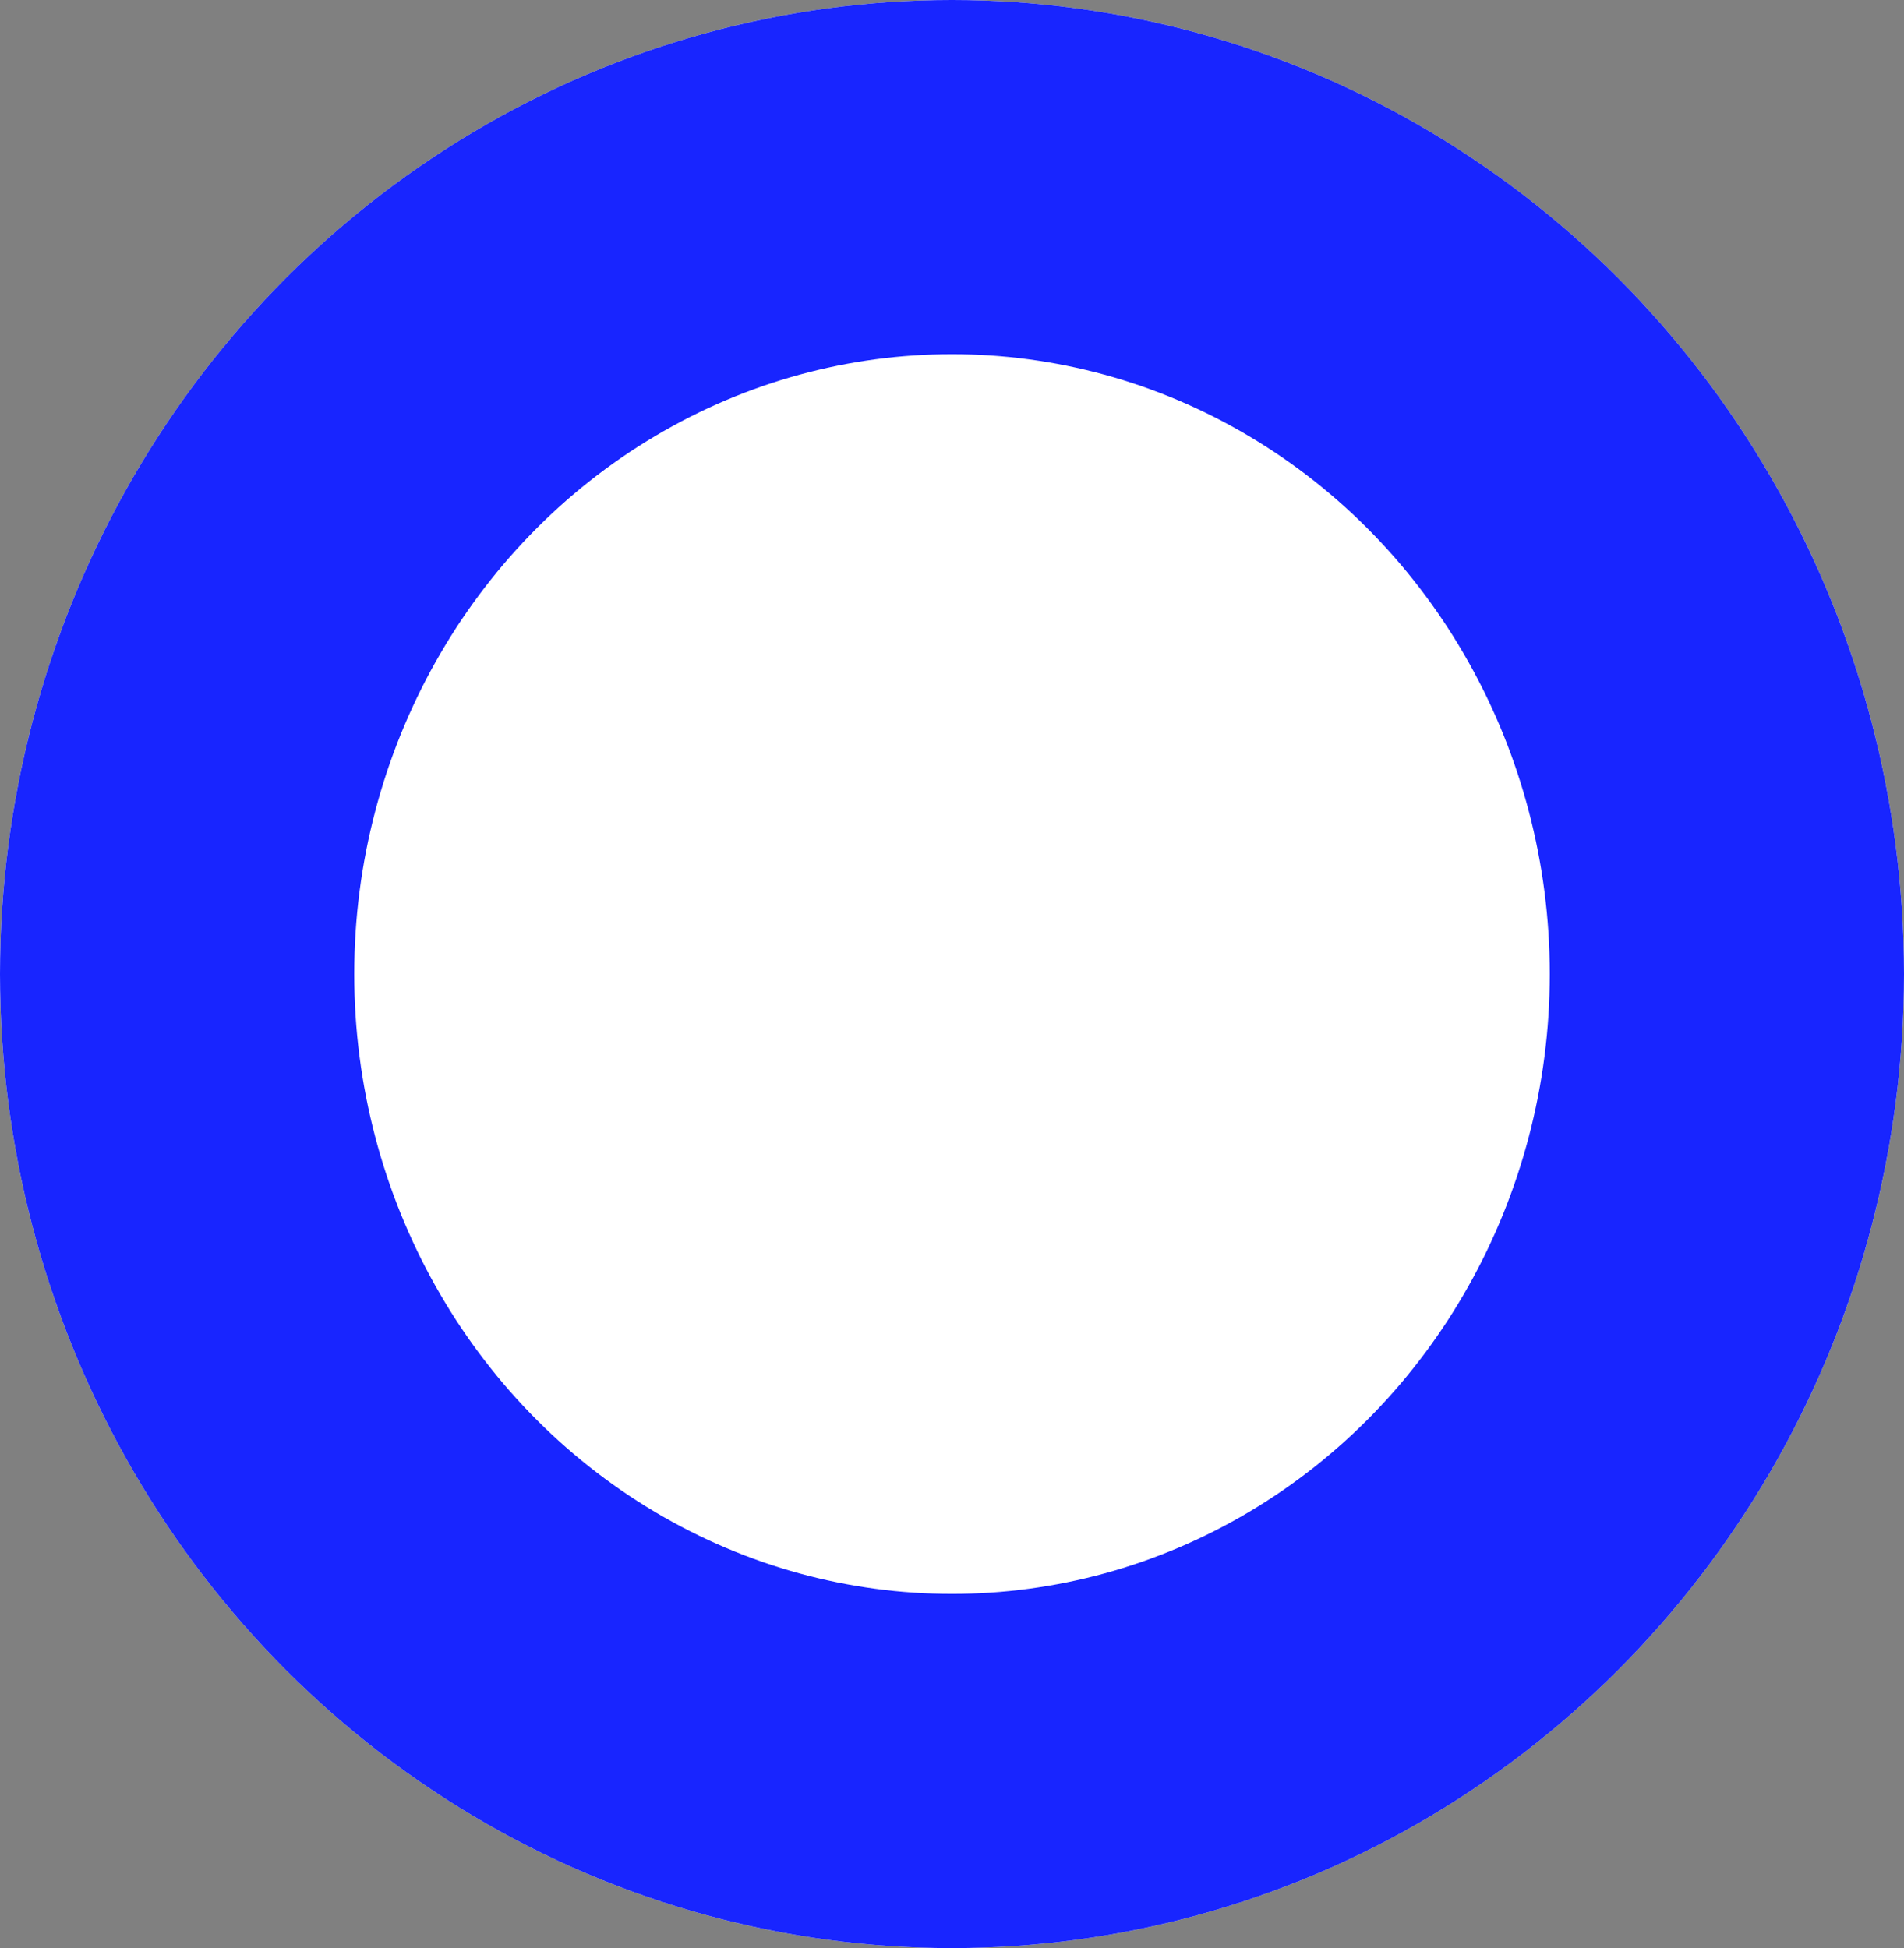
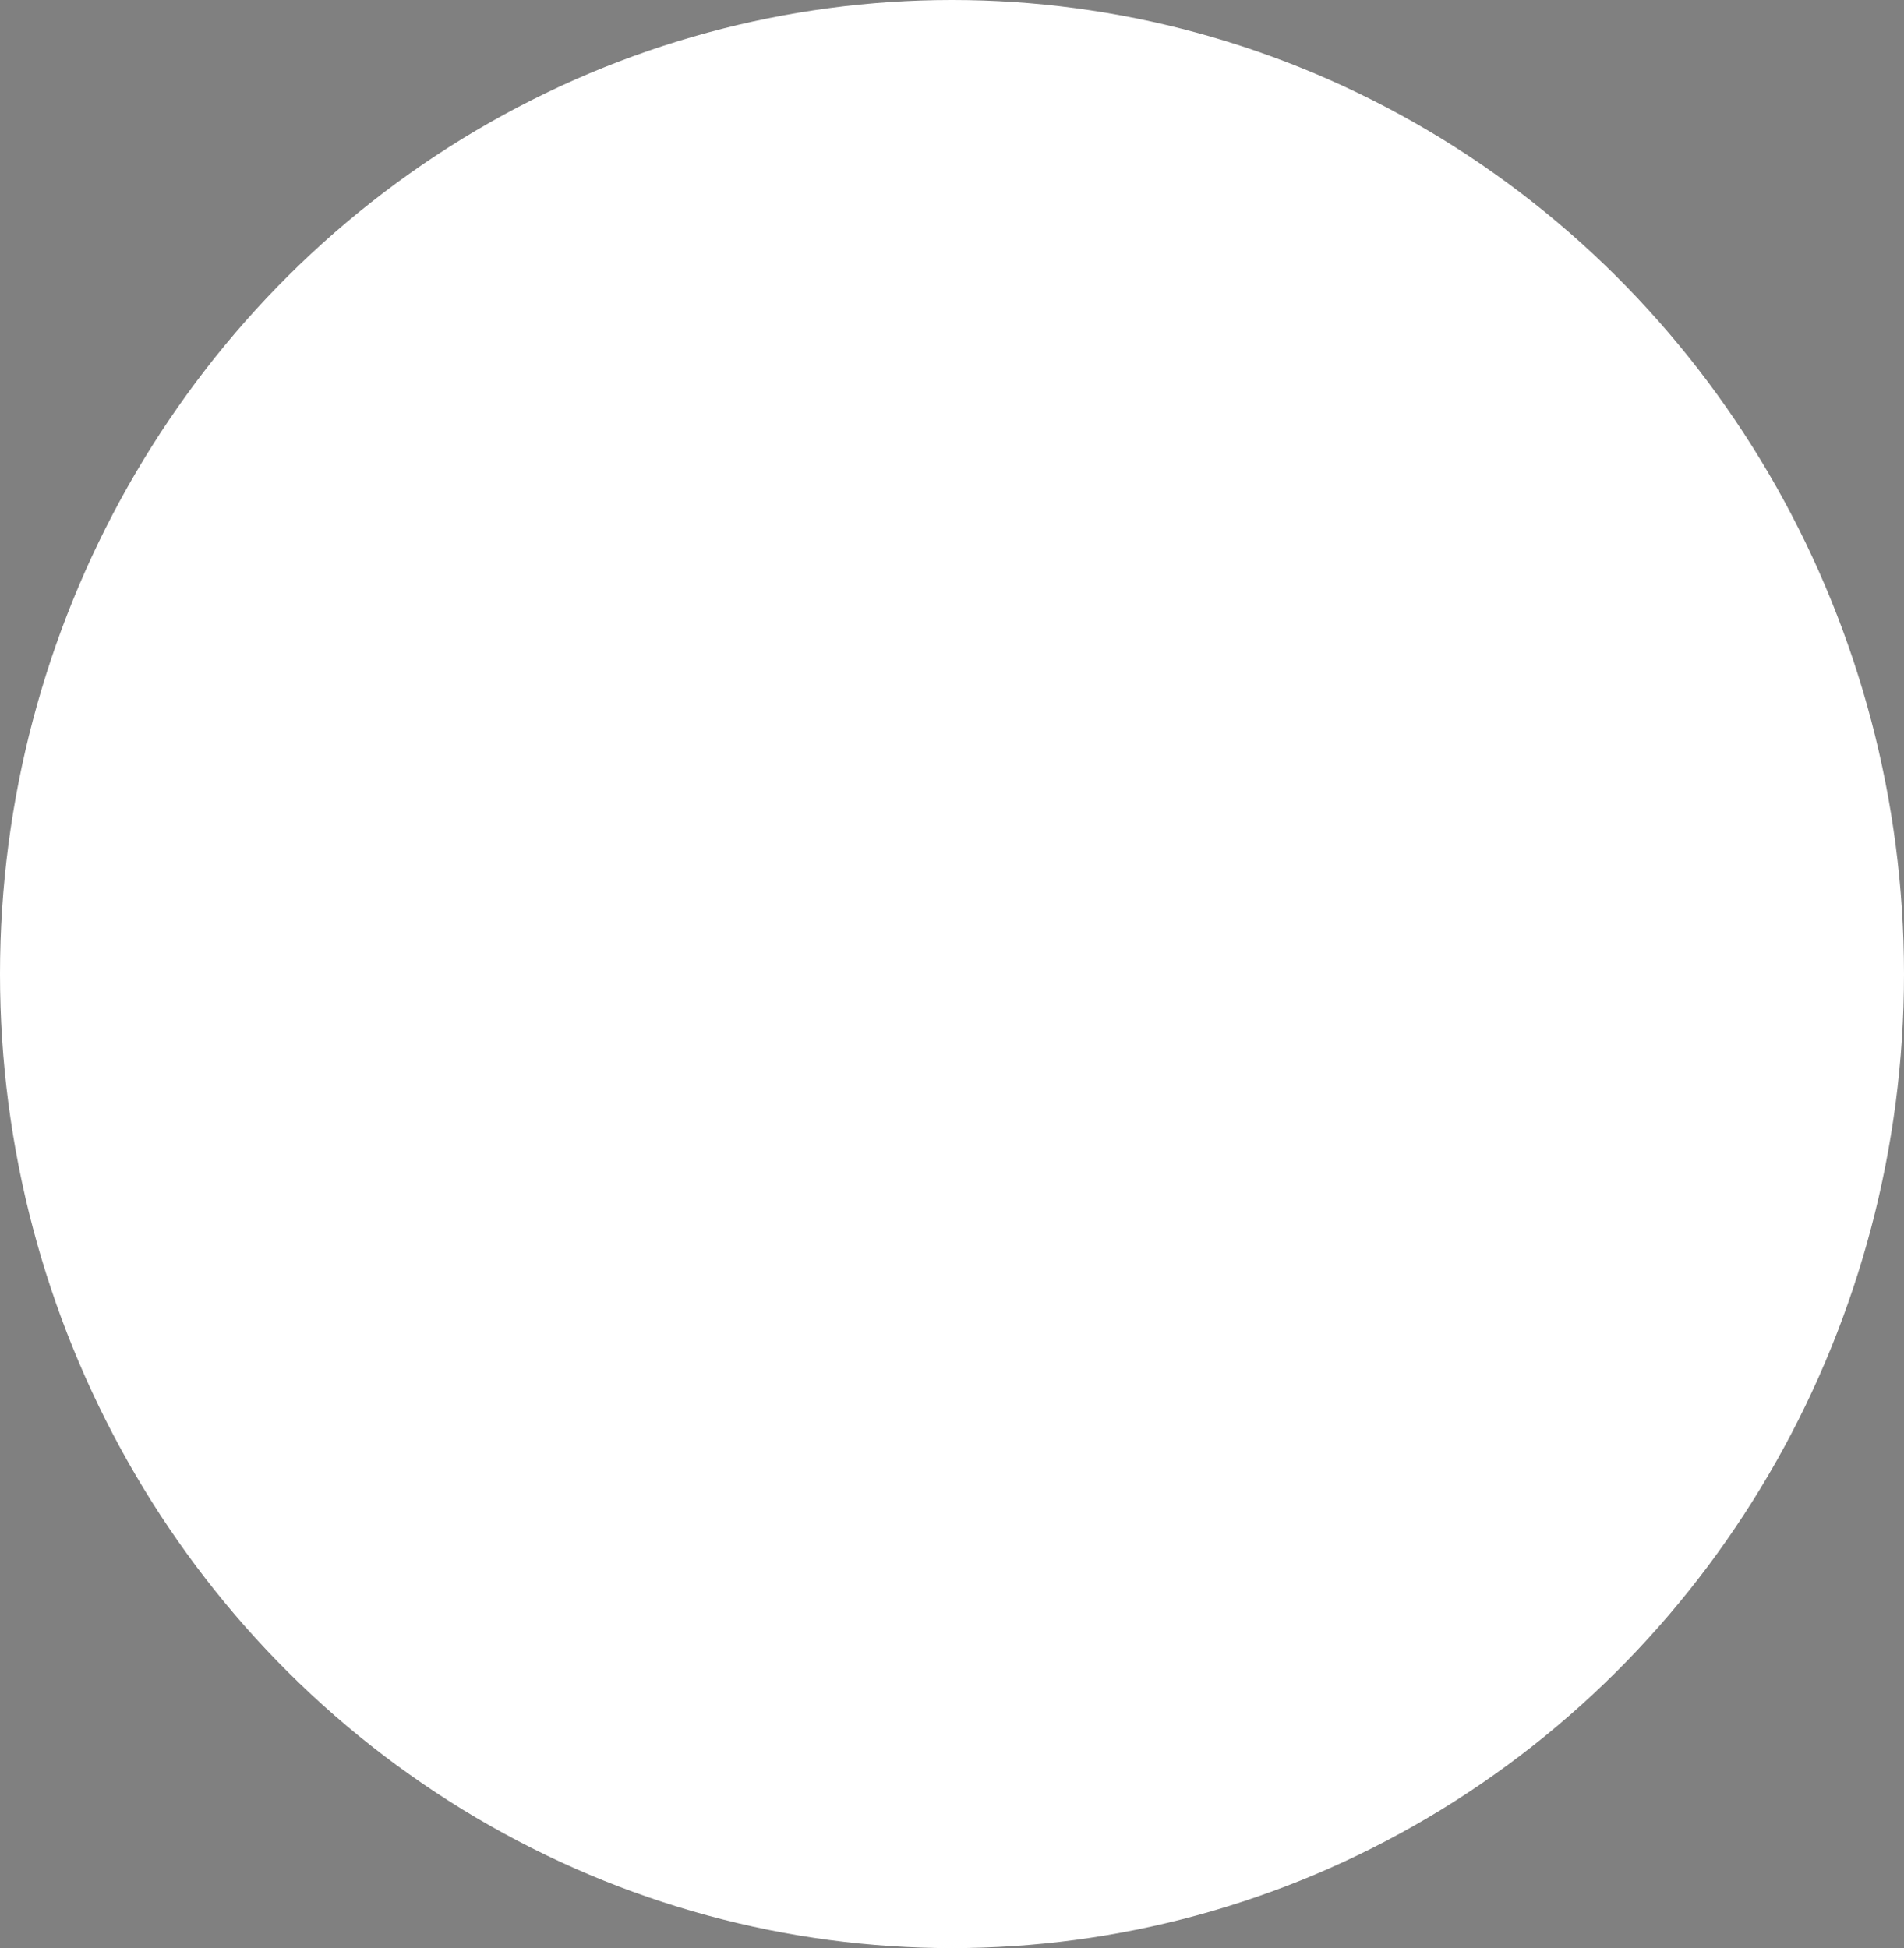
<svg xmlns="http://www.w3.org/2000/svg" width="43" height="44" viewBox="0 0 43 44">
  <rect x="0" y="0" width="43" height="44" fill="#808080" stroke="none" />
  <g fill="#fff" stroke="#1825ff" stroke-width="8">
    <ellipse cx="21.5" cy="22" rx="21.5" ry="22" stroke="none" />
-     <ellipse cx="21.5" cy="22" rx="17.5" ry="18" fill="none" />
  </g>
</svg>